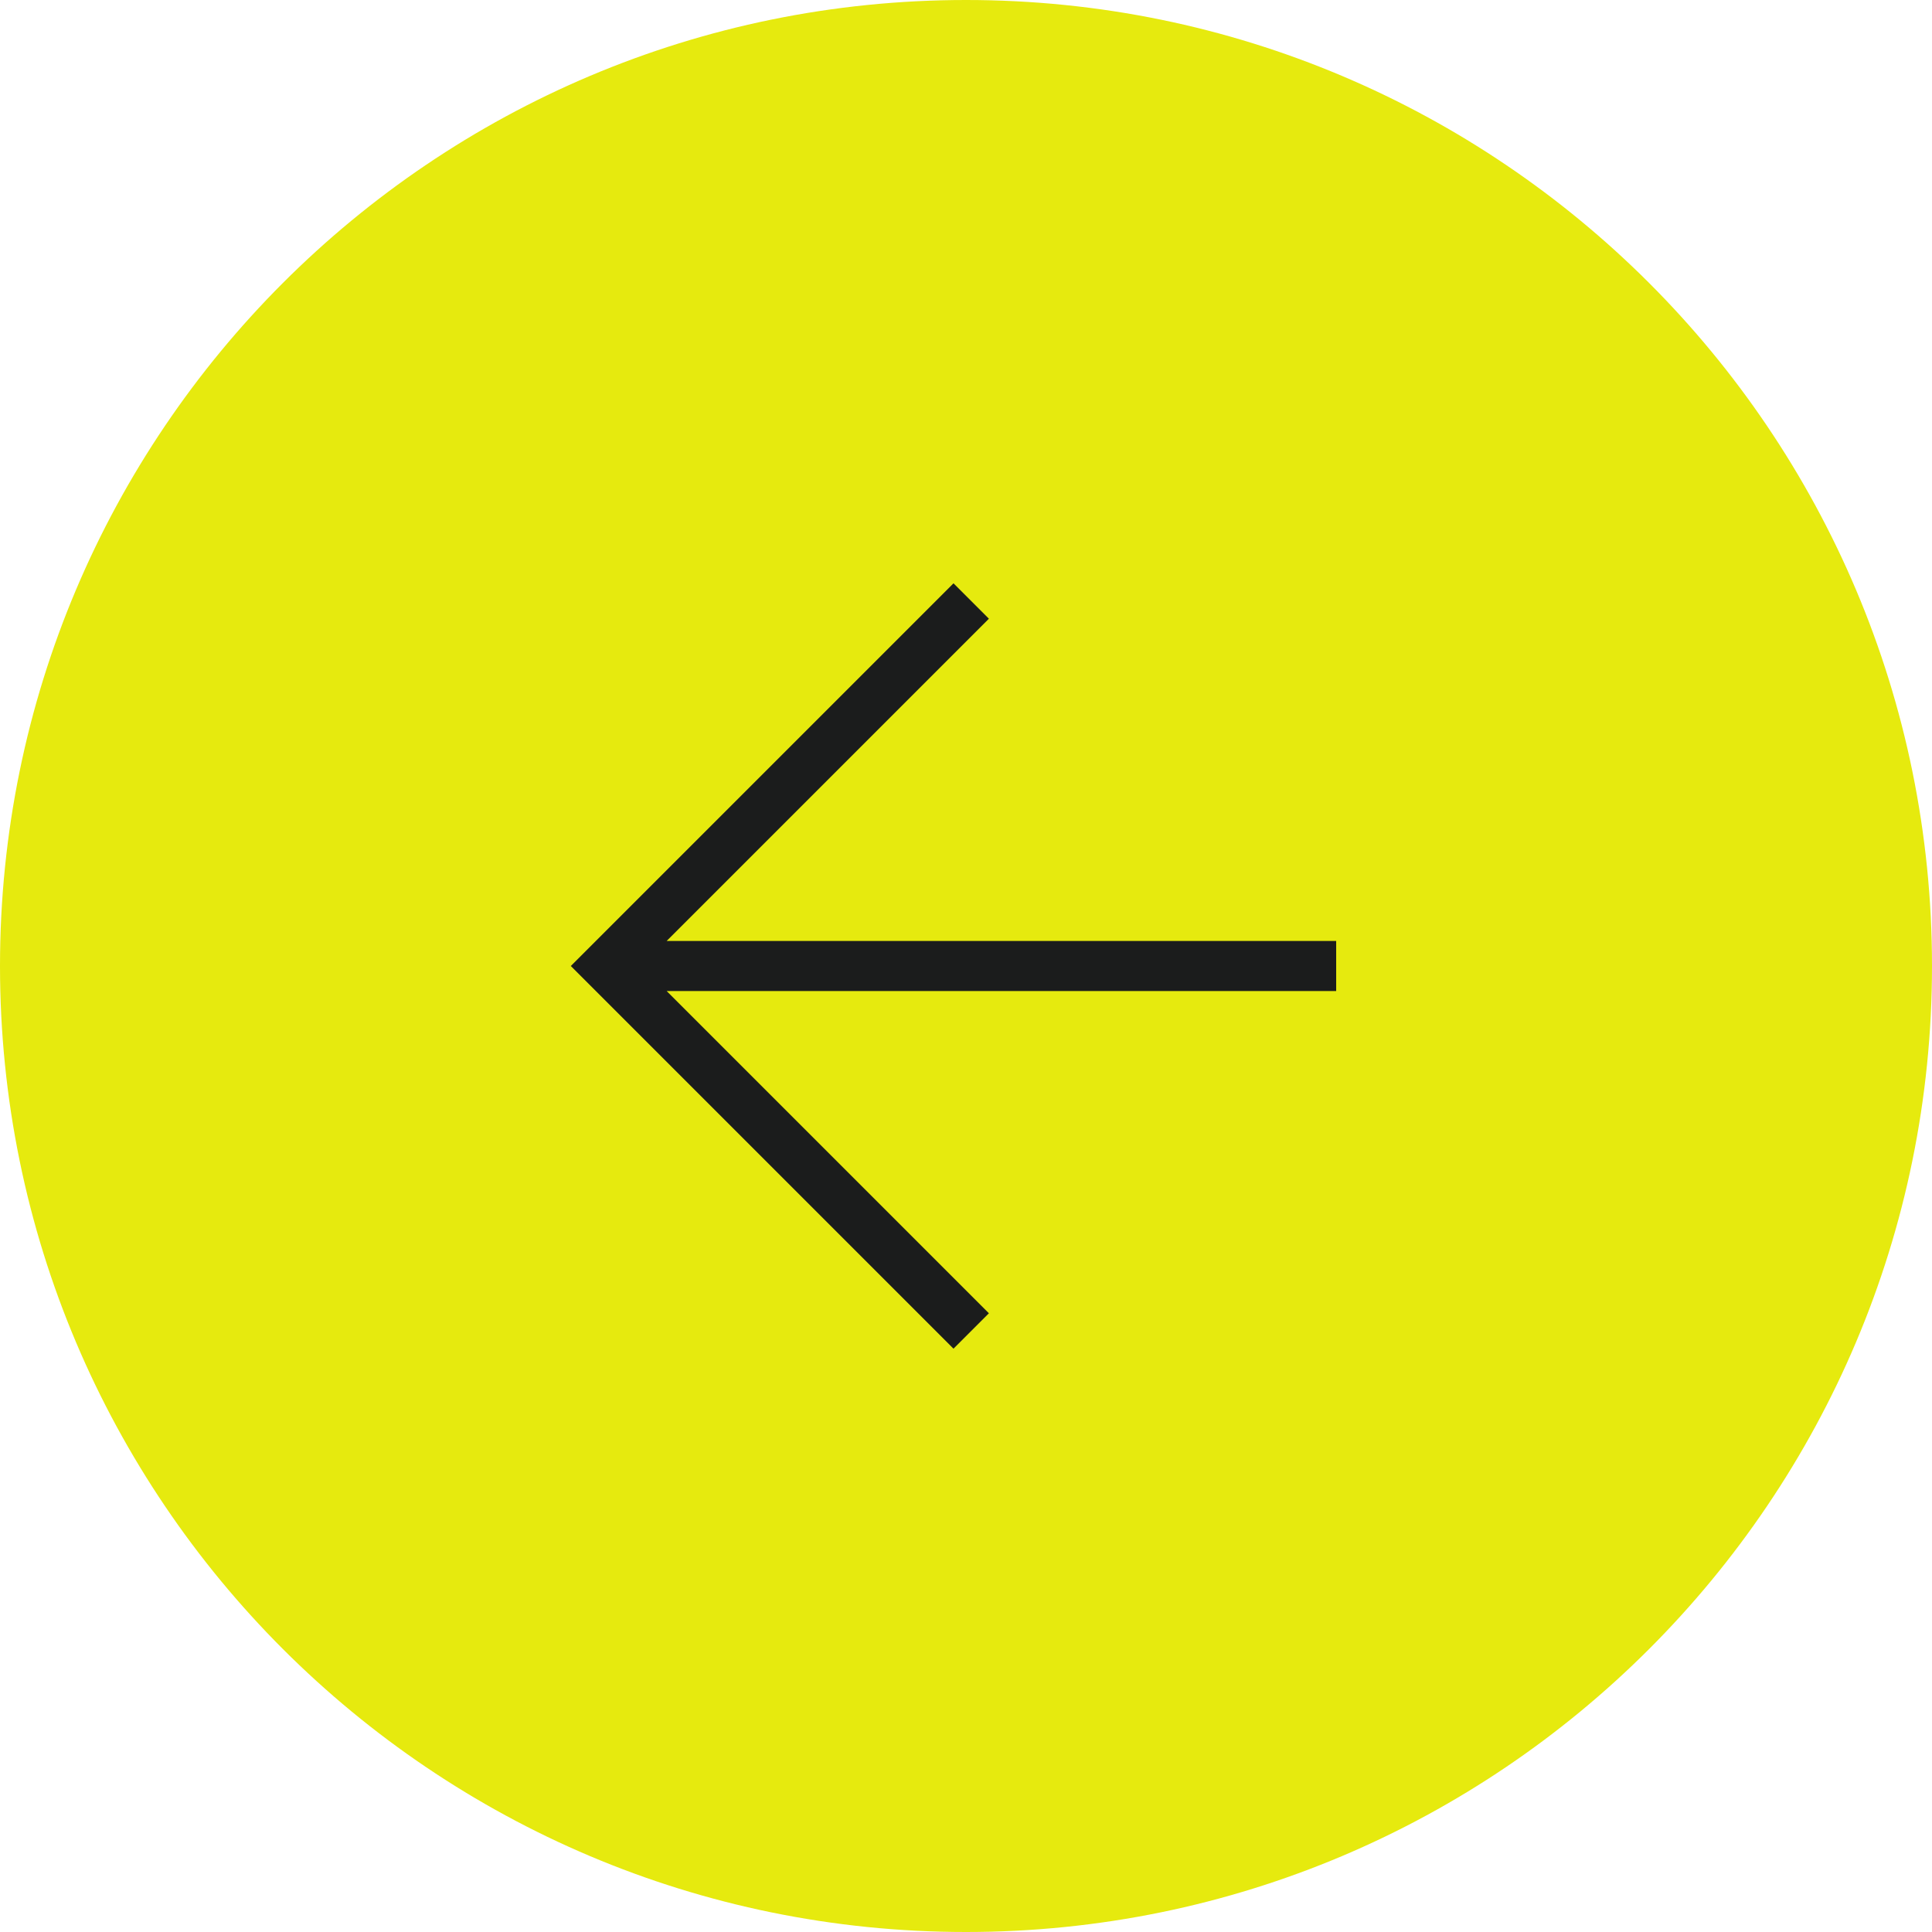
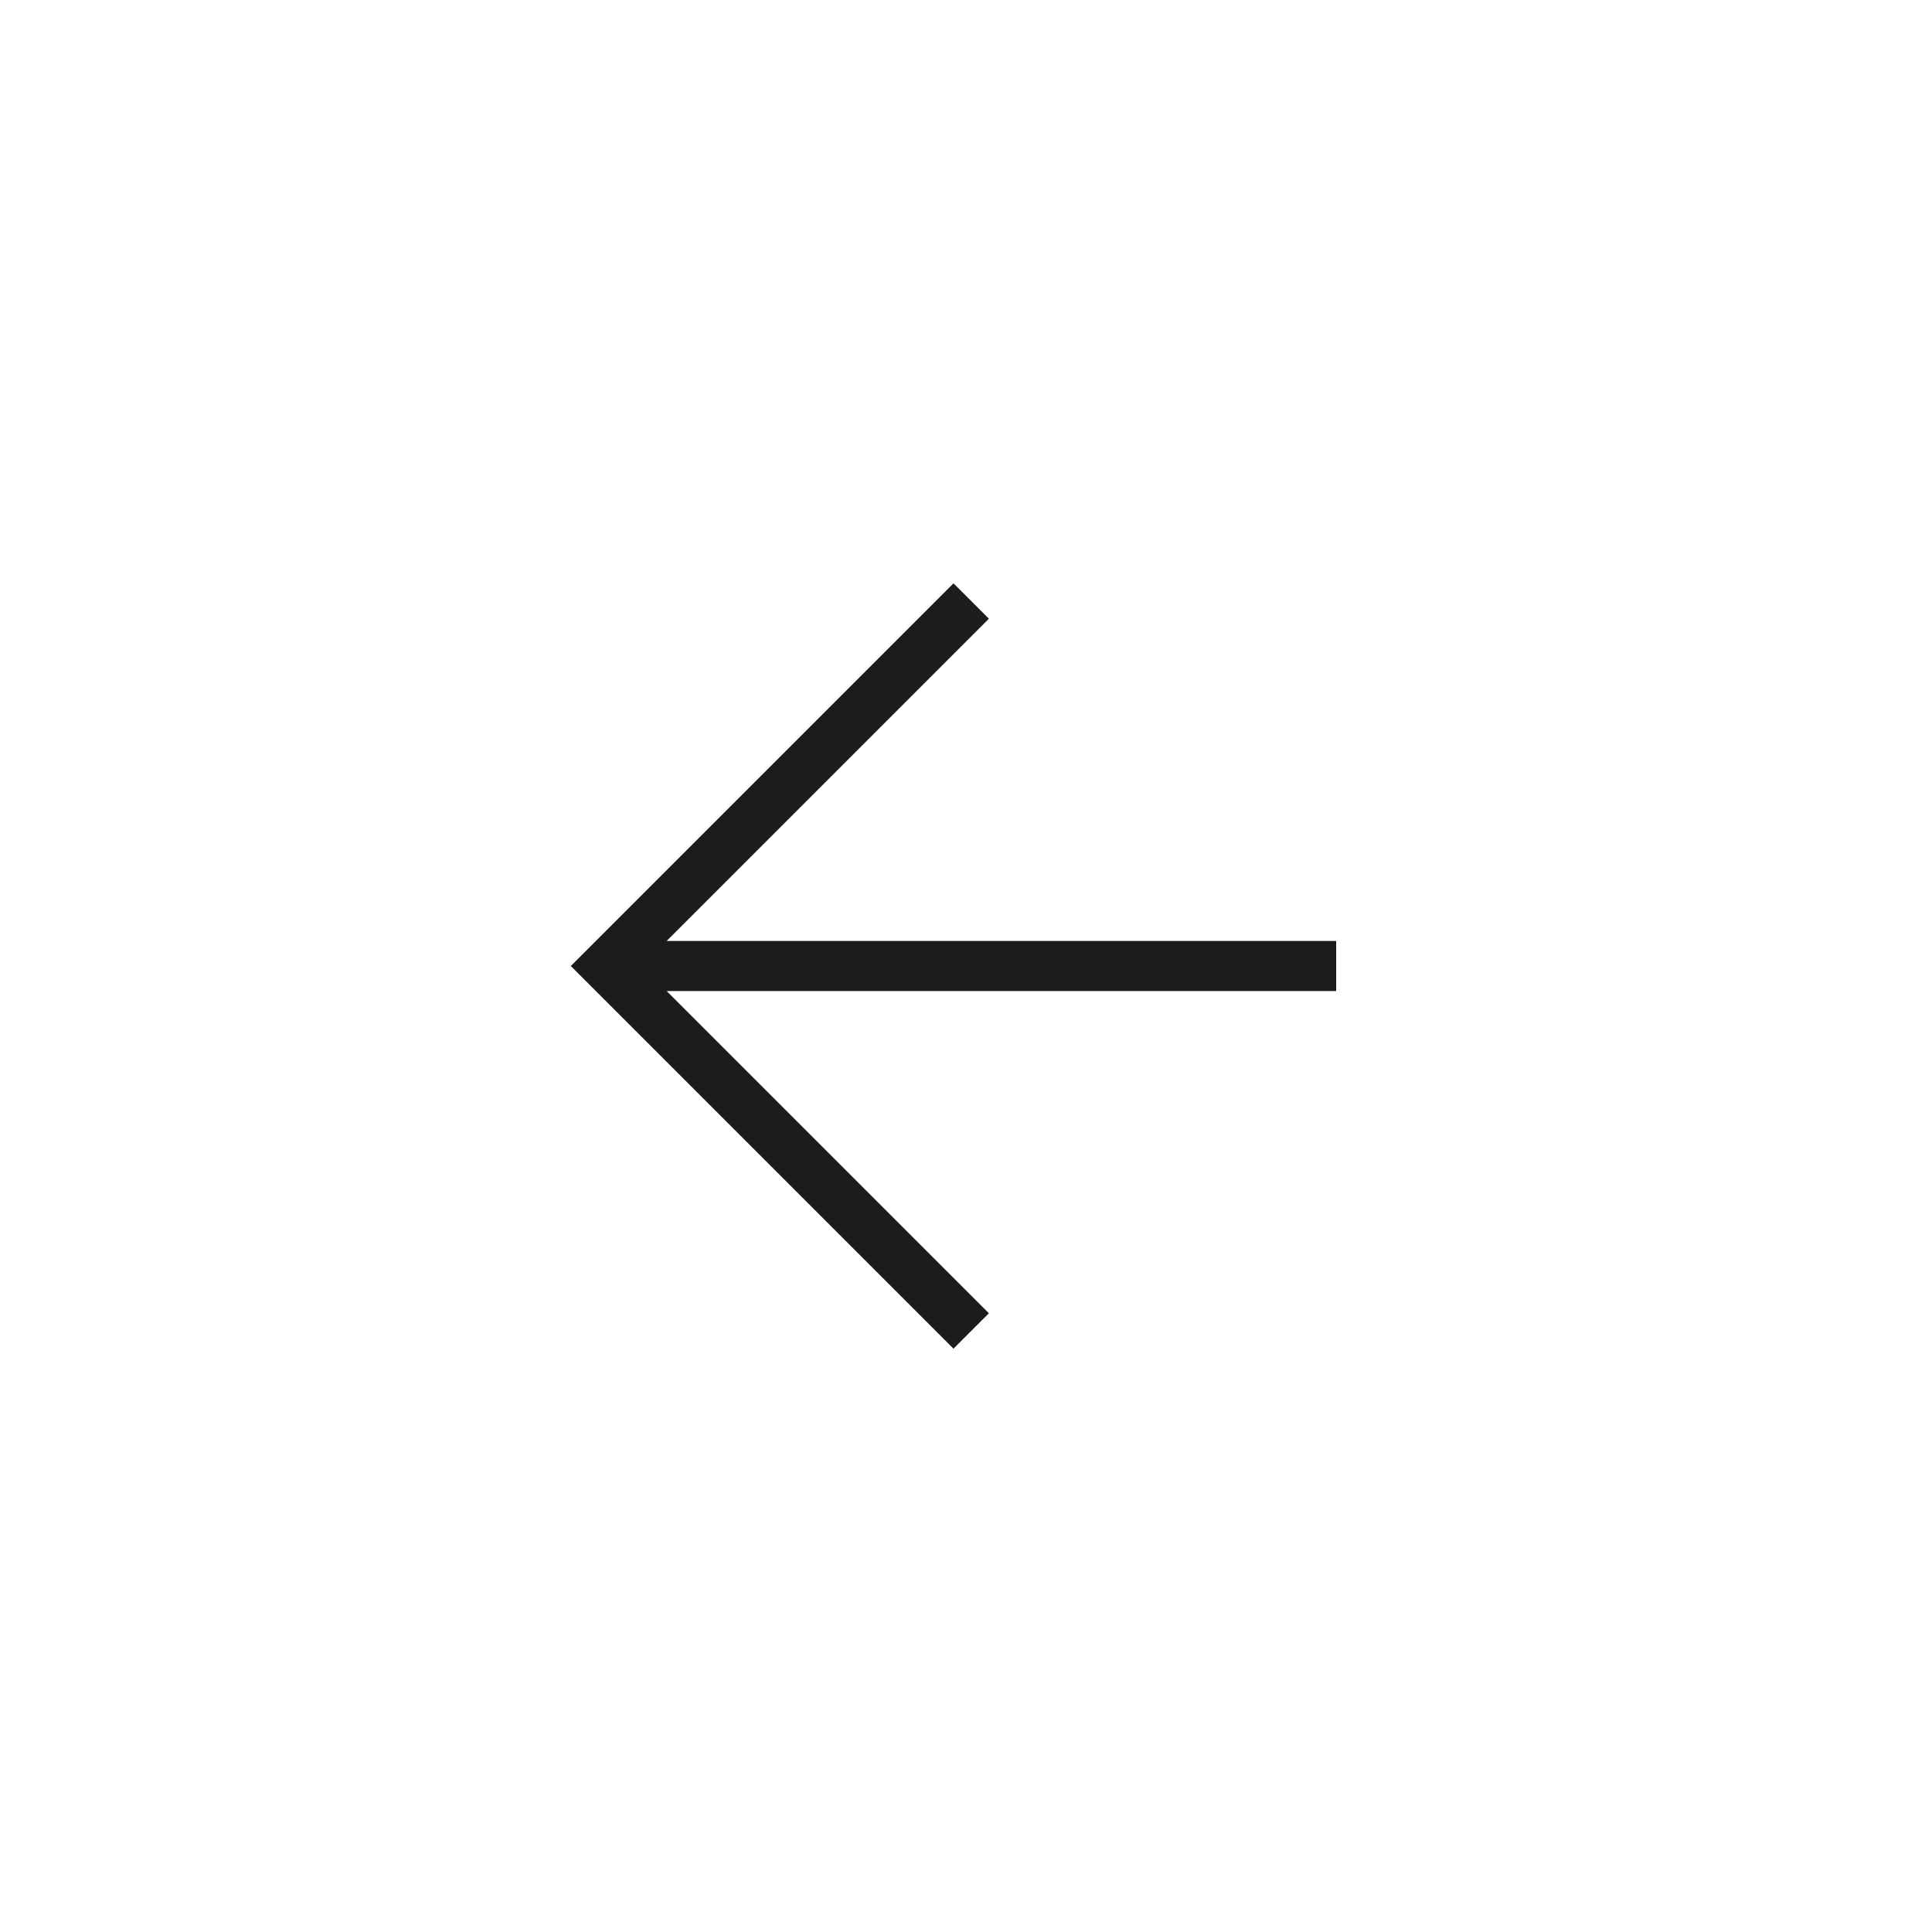
<svg xmlns="http://www.w3.org/2000/svg" width="40" height="40" viewBox="0 0 40 40" fill="none">
  <g clip-path="url(#clip0_1051_6)">
-     <path d="M0 20C0 8.954 8.954 0 20 0C31.046 0 40 8.954 40 20C40 31.046 31.046 40 20 40C8.954 40 0 31.046 0 20Z" fill="#E6EA0E" />
    <path fill-rule="evenodd" clip-rule="evenodd" d="M13.802 20.518H27.664V19.482H13.802L20.474 12.81L19.741 12.077L11.818 20L19.741 27.923L20.474 27.19L13.802 20.518Z" fill="#1B1C1C" />
  </g>
  <defs>
    <clipPath id="clip0_1051_6">
      <rect width="40" height="40" fill="white" transform="matrix(-1 0 0 1 40 0)" />
    </clipPath>
  </defs>
</svg>